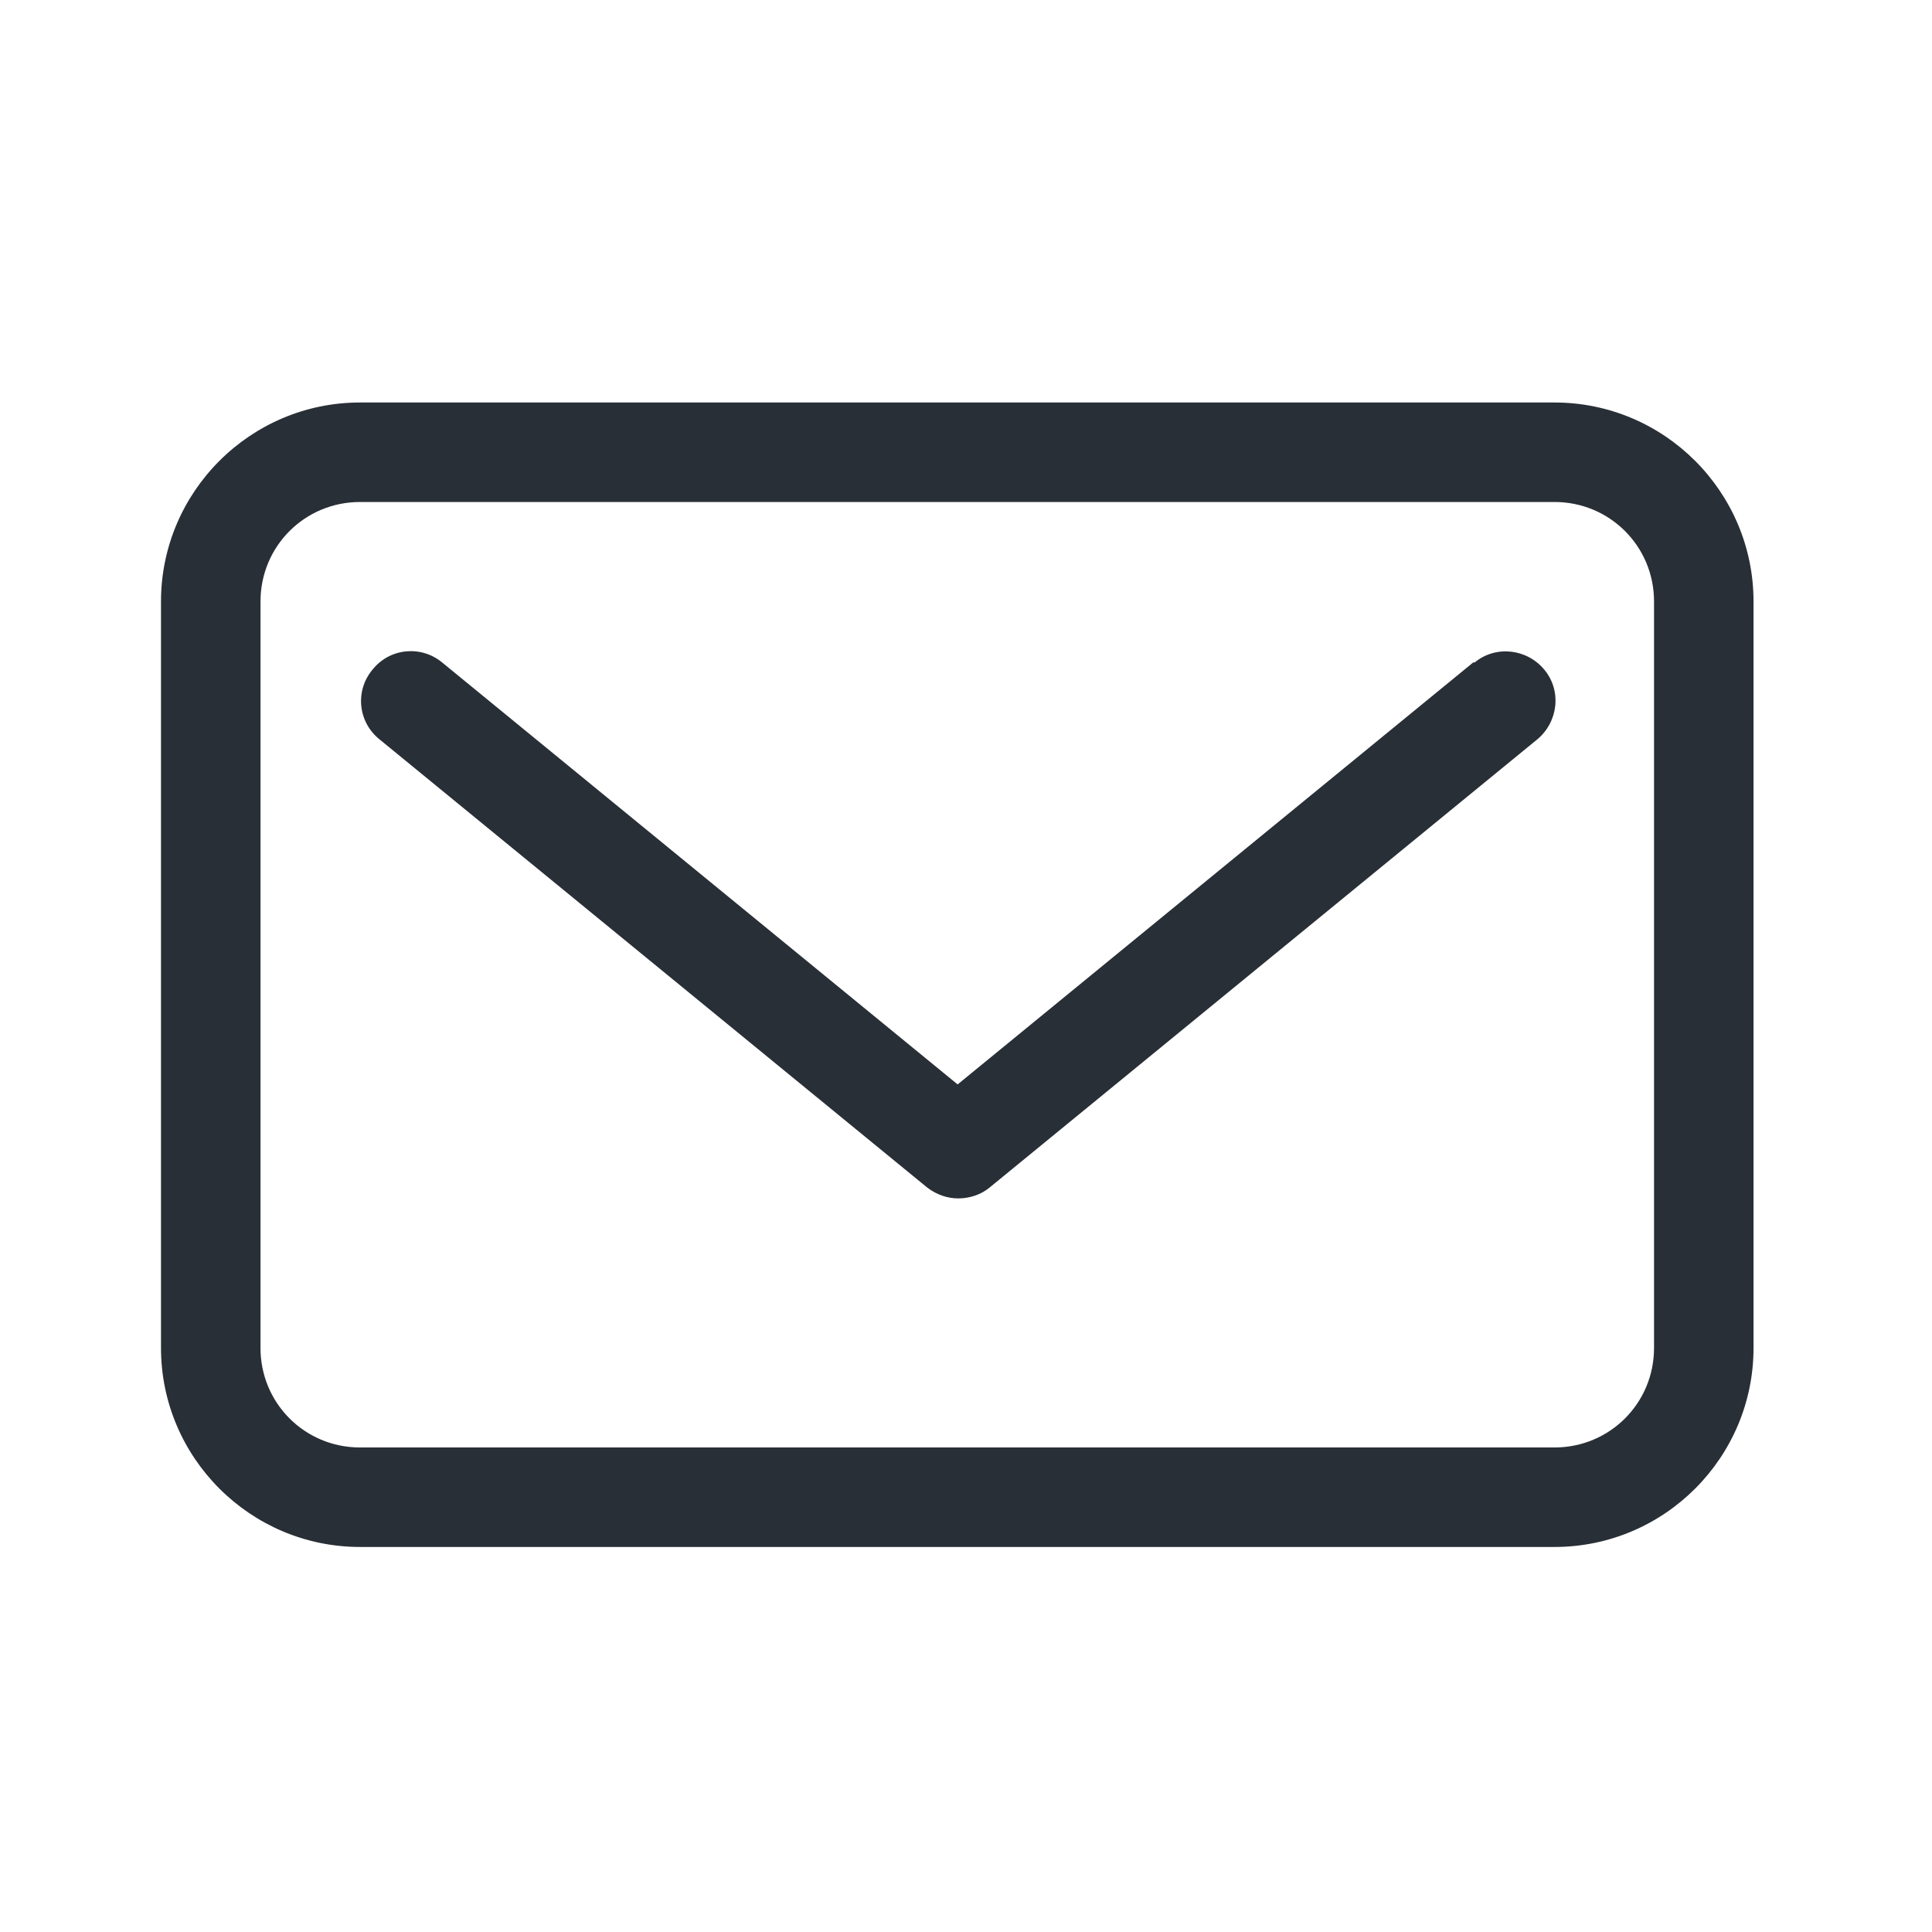
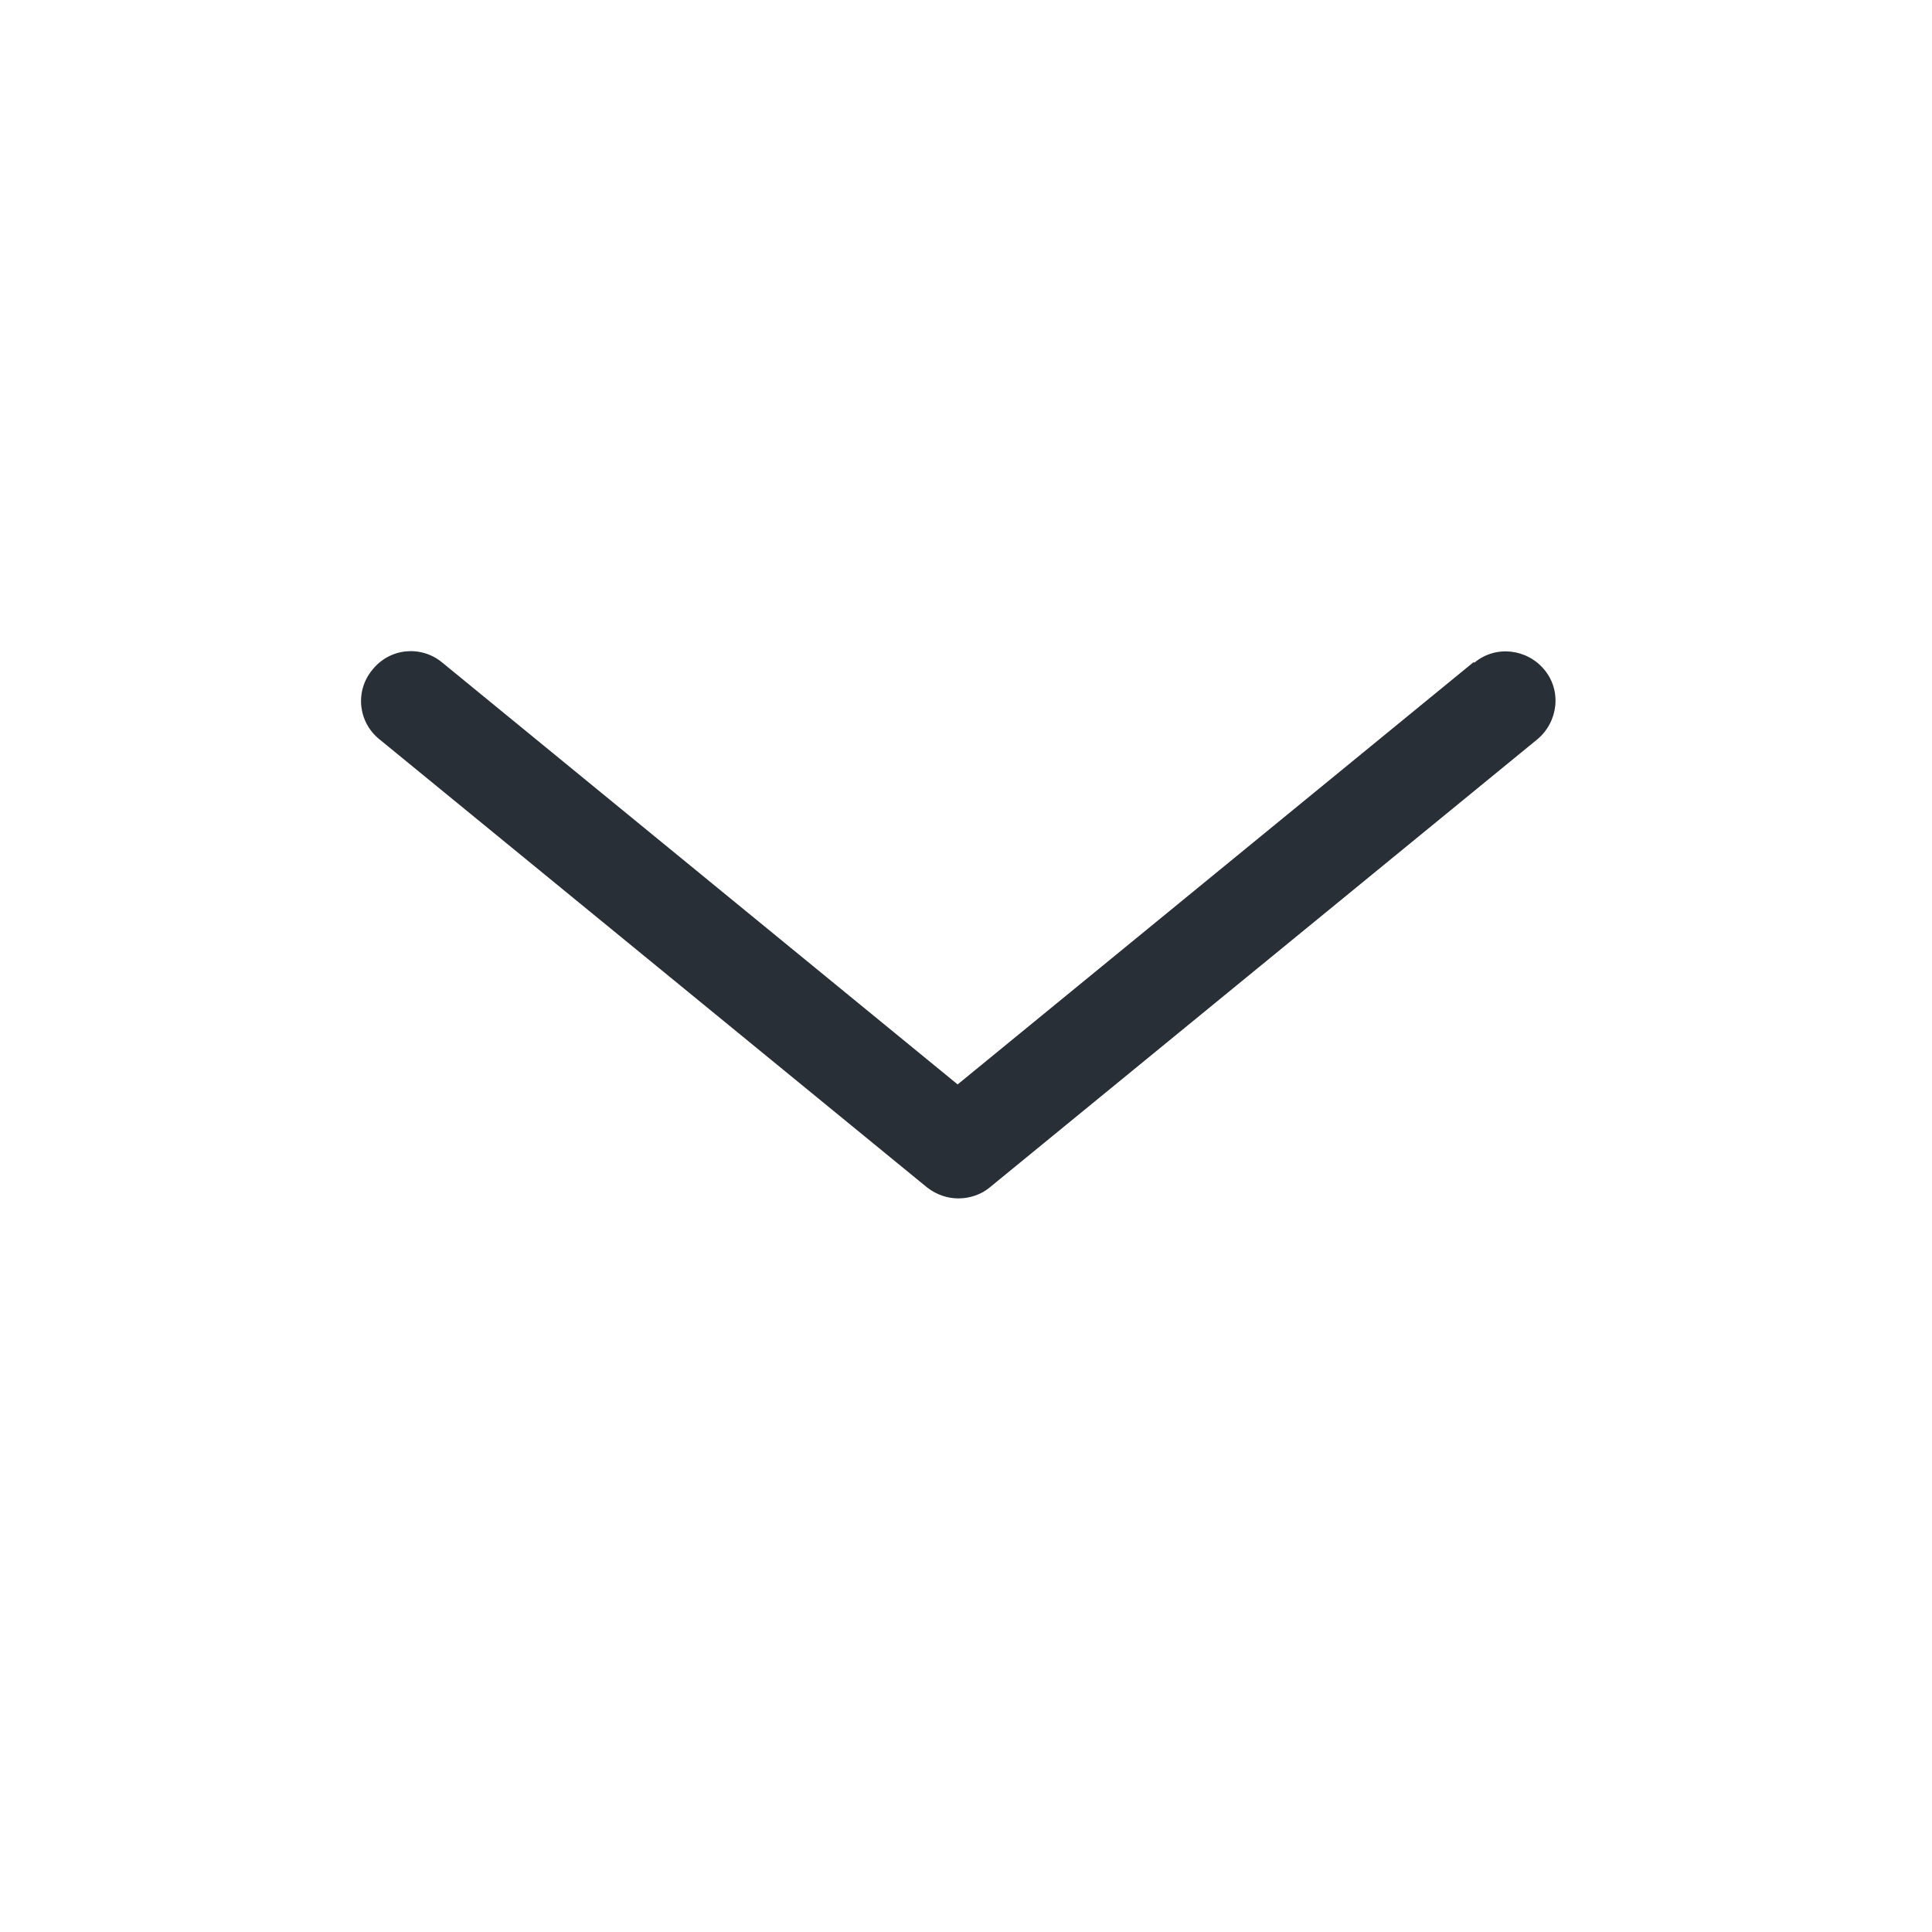
<svg xmlns="http://www.w3.org/2000/svg" width="24" height="24" viewBox="0 0 24 24" fill="none">
  <g id="mail">
-     <path id="Vector" d="M19.311 5H4.472C3.11 5 2 6.11 2 7.472V16.745C2 18.107 3.11 19.217 4.472 19.217H19.311C20.674 19.217 21.783 18.107 21.783 16.745V7.472C21.783 6.11 20.674 5 19.311 5ZM20.547 16.745C20.547 17.431 19.997 17.981 19.311 17.981H4.472C3.786 17.981 3.236 17.431 3.236 16.745V7.472C3.236 6.786 3.786 6.236 4.472 6.236H19.311C19.997 6.236 20.547 6.786 20.547 7.472V16.745Z" fill="#292F36" />
    <path id="Vector_2" d="M18.301 8.229L11.896 13.471L5.492 8.229C5.23 8.013 4.842 8.049 4.626 8.32C4.409 8.581 4.445 8.969 4.716 9.186L11.518 14.752C11.635 14.842 11.77 14.887 11.905 14.887C12.041 14.887 12.185 14.842 12.293 14.752L19.095 9.186C19.357 8.969 19.402 8.581 19.185 8.32C18.969 8.058 18.581 8.013 18.319 8.229H18.301Z" fill="#292F36" />
  </g>
</svg>